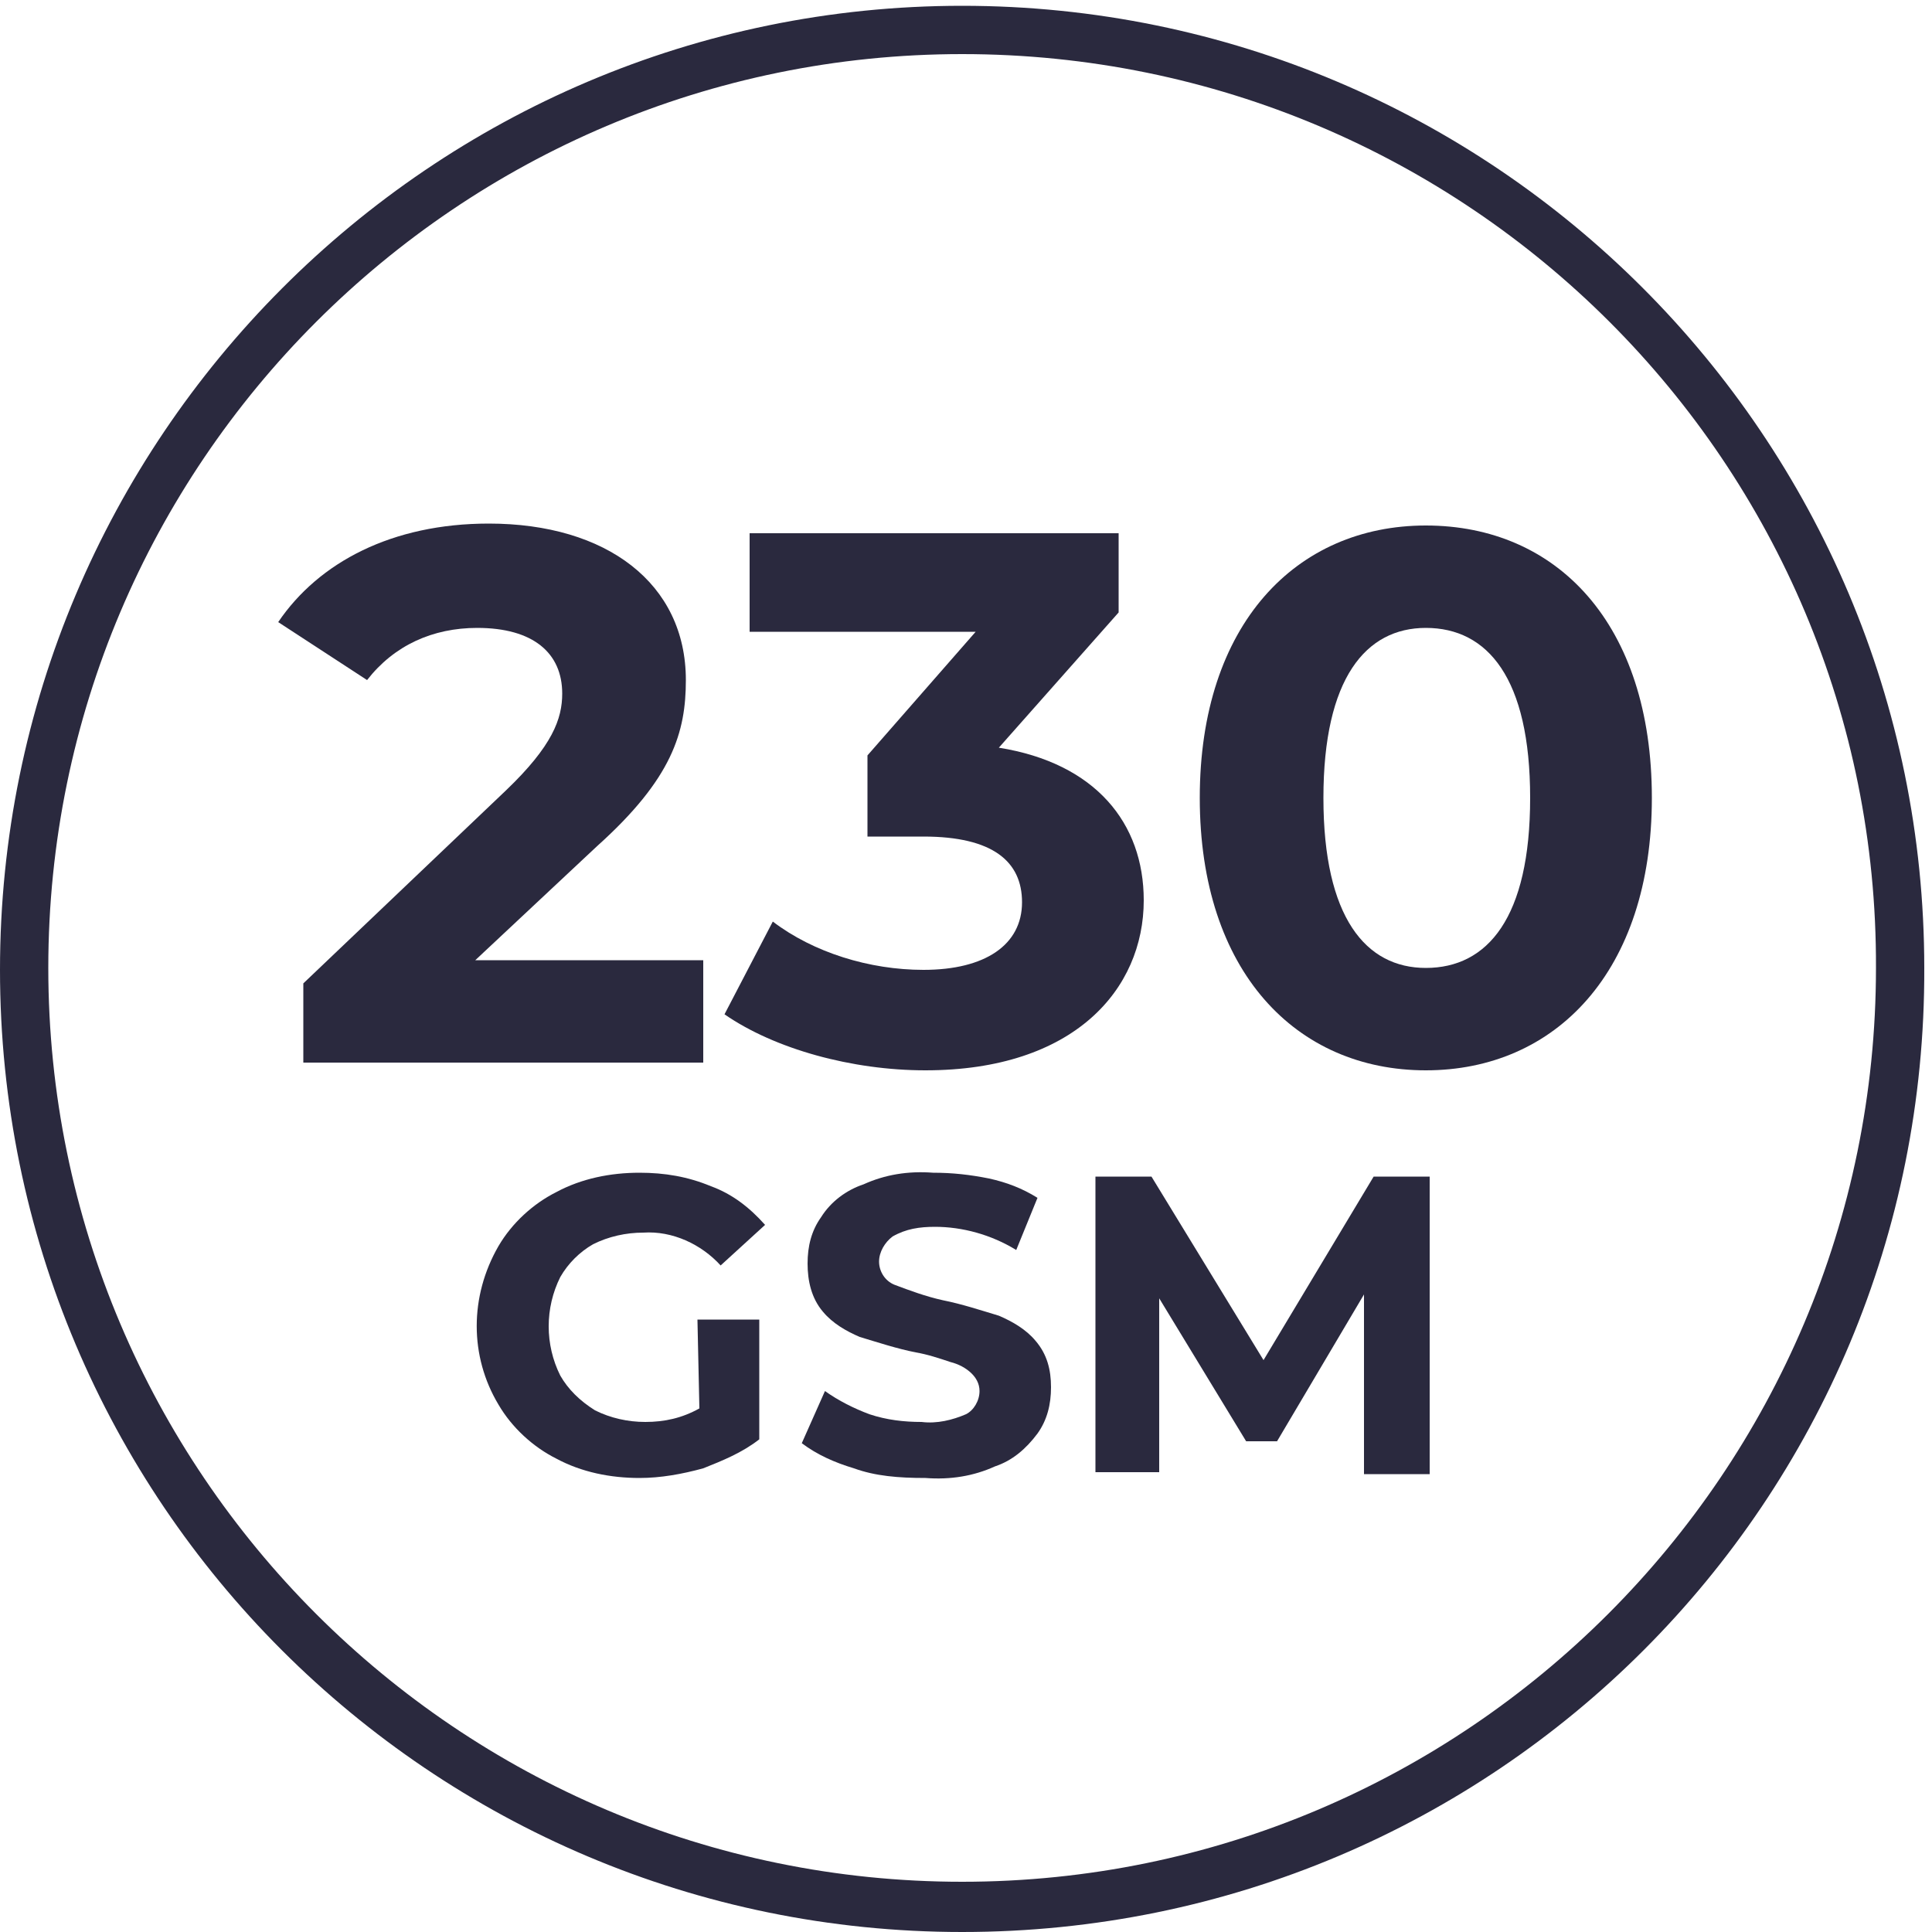
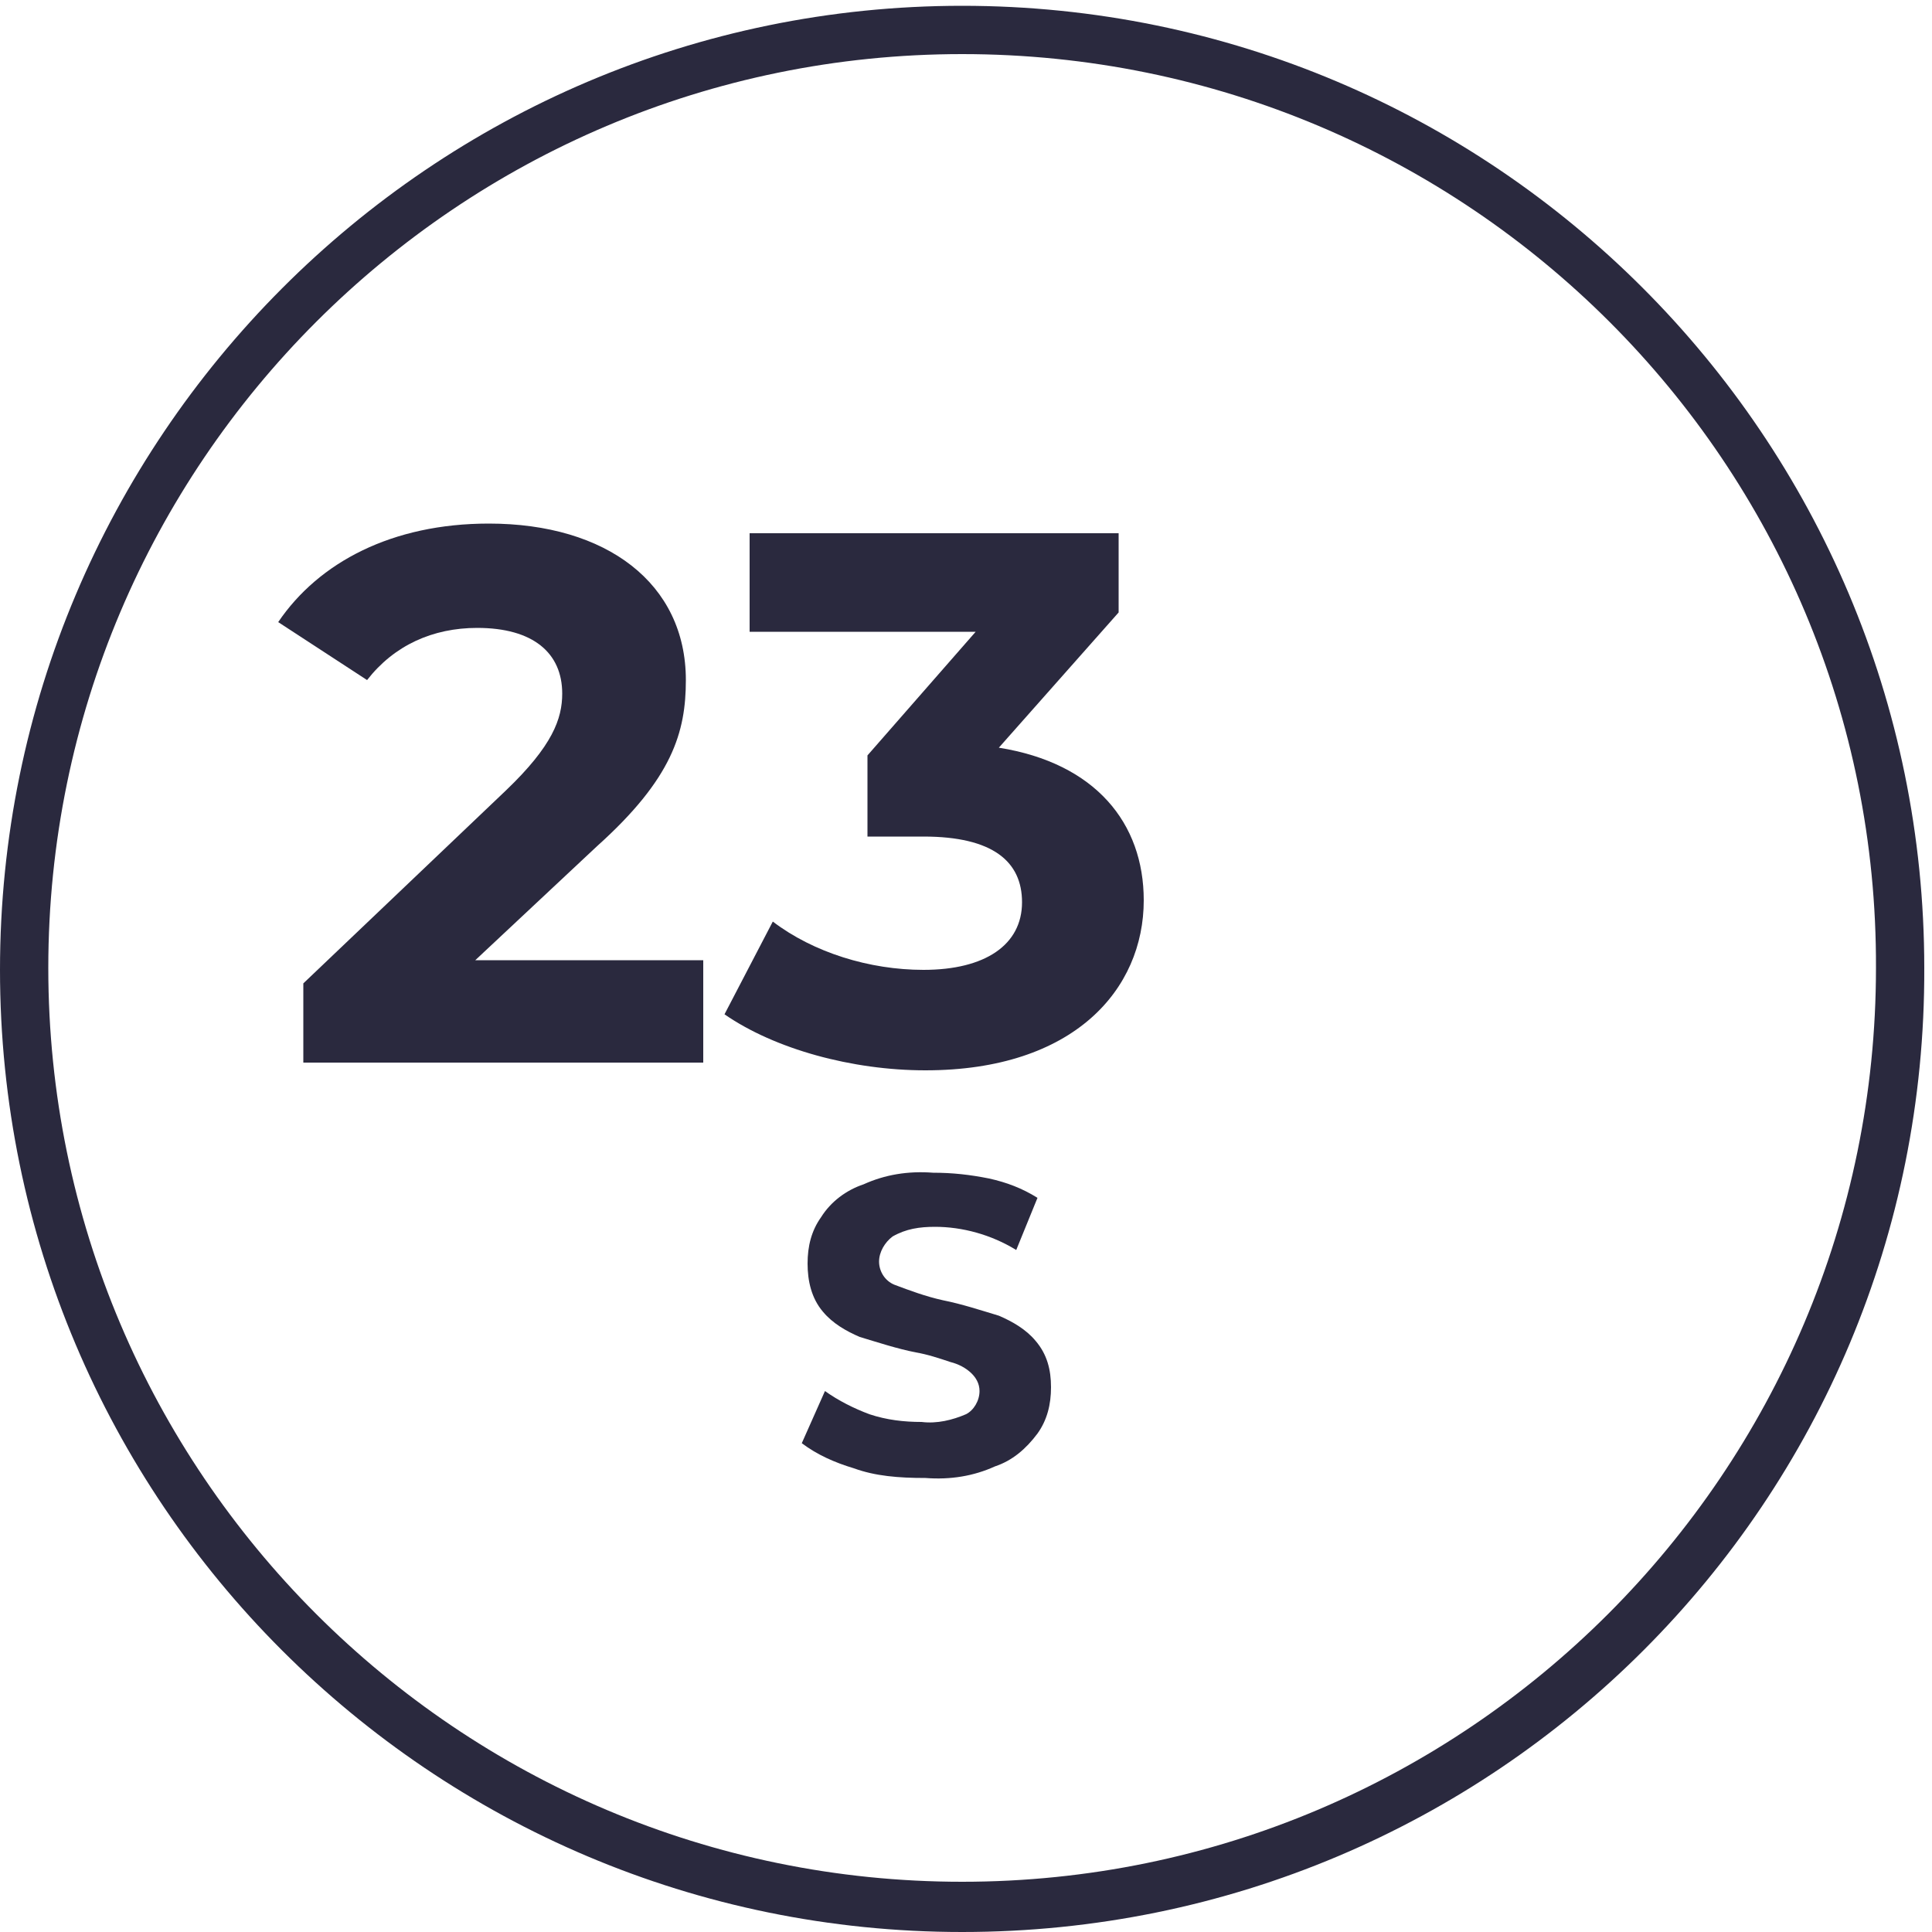
<svg xmlns="http://www.w3.org/2000/svg" xmlns:xlink="http://www.w3.org/1999/xlink" version="1.1" id="Layer_1" x="0px" y="0px" viewBox="0 0 100 100" style="enable-background:new 0 0 100 100;" xml:space="preserve">
  <style type="text/css">
	.st0{clip-path:url(#SVGID_00000039110217765704707270000016669115765067472772_);}
	.st1{fill:#2A293E;}
</style>
  <g id="Group_46">
    <g id="Group_28">
      <g>
        <defs>
          <rect id="SVGID_1_" width="100" height="100" />
        </defs>
        <clipPath id="SVGID_00000181046876022779508890000016520858670921503654_">
          <use xlink:href="#SVGID_1_" style="overflow:visible;" />
        </clipPath>
        <g style="clip-path:url(#SVGID_00000181046876022779508890000016520858670921503654_);">
          <g id="Group_27">
-             <path id="Path_44" class="st1" d="M36.1,68.3h3.2v6.2c-0.9,0.7-1.9,1.1-2.9,1.5c-1.1,0.3-2.2,0.5-3.3,0.5c-1.5,0-3-0.3-4.3-1       c-1.2-0.6-2.3-1.6-3-2.8c-1.5-2.5-1.5-5.6,0-8.2c0.7-1.2,1.8-2.2,3-2.8c1.3-0.7,2.8-1,4.3-1c1.3,0,2.5,0.2,3.7,0.7       c1.1,0.4,2,1.1,2.8,2l-2.3,2.1c-1-1.1-2.5-1.8-4-1.7c-0.9,0-1.8,0.2-2.6,0.6c-0.7,0.4-1.3,1-1.7,1.7c-0.8,1.6-0.8,3.5,0,5.1       c0.4,0.7,1,1.3,1.8,1.8c0.8,0.4,1.7,0.6,2.6,0.6c1,0,1.9-0.2,2.8-0.7L36.1,68.3z" />
            <path id="Path_45" class="st1" d="M44.2,76c-1-0.3-1.9-0.7-2.7-1.3l1.2-2.7c0.7,0.5,1.5,0.9,2.3,1.2c0.9,0.3,1.8,0.4,2.7,0.4       c0.8,0.1,1.6-0.1,2.3-0.4c0.4-0.2,0.7-0.7,0.7-1.2c0-0.4-0.2-0.7-0.4-0.9c-0.3-0.3-0.7-0.5-1.1-0.6c-0.6-0.2-1.2-0.4-1.8-0.5       c-1-0.2-1.9-0.5-2.9-0.8c-0.7-0.3-1.4-0.7-1.9-1.3c-0.6-0.7-0.8-1.6-0.8-2.5c0-0.9,0.2-1.7,0.7-2.4c0.5-0.8,1.3-1.4,2.2-1.7       c1.1-0.5,2.3-0.7,3.6-0.6c1,0,1.9,0.1,2.9,0.3c0.9,0.2,1.7,0.5,2.5,1l-1.1,2.7c-1.3-0.8-2.8-1.2-4.2-1.2       c-0.8,0-1.5,0.1-2.2,0.5c-0.4,0.3-0.7,0.8-0.7,1.3c0,0.5,0.3,1,0.8,1.2c0.8,0.3,1.6,0.6,2.5,0.8c1,0.2,1.9,0.5,2.9,0.8       c0.7,0.3,1.4,0.7,1.9,1.3c0.6,0.7,0.8,1.5,0.8,2.4c0,0.9-0.2,1.7-0.7,2.4c-0.6,0.8-1.3,1.4-2.2,1.7c-1.1,0.5-2.3,0.7-3.6,0.6       C46.5,76.5,45.3,76.4,44.2,76" />
-             <path id="Path_46" class="st1" d="M70.6,76.2V67l-4.5,7.6h-1.6L60,67.2v9h-3.3V60.9h2.9l5.8,9.5l5.7-9.5h2.9v15.4H70.6z" />
            <path id="Path_47" class="st1" d="M49.8,100C22.3,100,0,77.7,0,50.2S22.3,0.3,49.8,0.3s49.8,22.3,49.8,49.8l0,0       C99.7,77.7,77.4,100,49.8,100 M49.8,2.8C23.7,2.8,2.5,24,2.5,50.1s21.2,47.3,47.3,47.3s47.3-21.2,47.3-47.3l0,0       C97.2,24,76,2.8,49.8,2.8" />
          </g>
        </g>
      </g>
    </g>
  </g>
  <g>
    <path class="st1" d="M36.4,49.8V55H15.7v-4.1l10.5-10c2.4-2.3,2.9-3.7,2.9-5c0-2.1-1.5-3.4-4.4-3.4c-2.3,0-4.3,0.9-5.7,2.7l-4.6-3   c2.1-3.1,5.9-5.1,10.9-5.1c6.1,0,10.2,3.1,10.2,8.1c0,2.7-0.7,5.1-4.6,8.6l-6.3,5.9H36.4z" />
    <path class="st1" d="M59.2,46.6c0,4.6-3.6,8.8-11.3,8.8c-3.8,0-7.8-1.1-10.4-2.9l2.5-4.8c2.1,1.6,5,2.5,7.8,2.5   c3.2,0,5.1-1.3,5.1-3.5c0-2.1-1.5-3.4-5.1-3.4h-2.9v-4.2l5.6-6.4H38.8v-5.1h19.1v4.1l-6.2,7C56.7,39.5,59.2,42.6,59.2,46.6z" />
-     <path class="st1" d="M62.1,41.3c0-9,5-14.1,11.7-14.1c6.8,0,11.7,5.1,11.7,14.1s-5,14.1-11.7,14.1C67.1,55.4,62.1,50.3,62.1,41.3z    M79.2,41.3c0-6.2-2.2-8.8-5.4-8.8c-3.1,0-5.3,2.6-5.3,8.8s2.2,8.8,5.3,8.8C77,50.1,79.2,47.5,79.2,41.3z" />
  </g>
</svg>